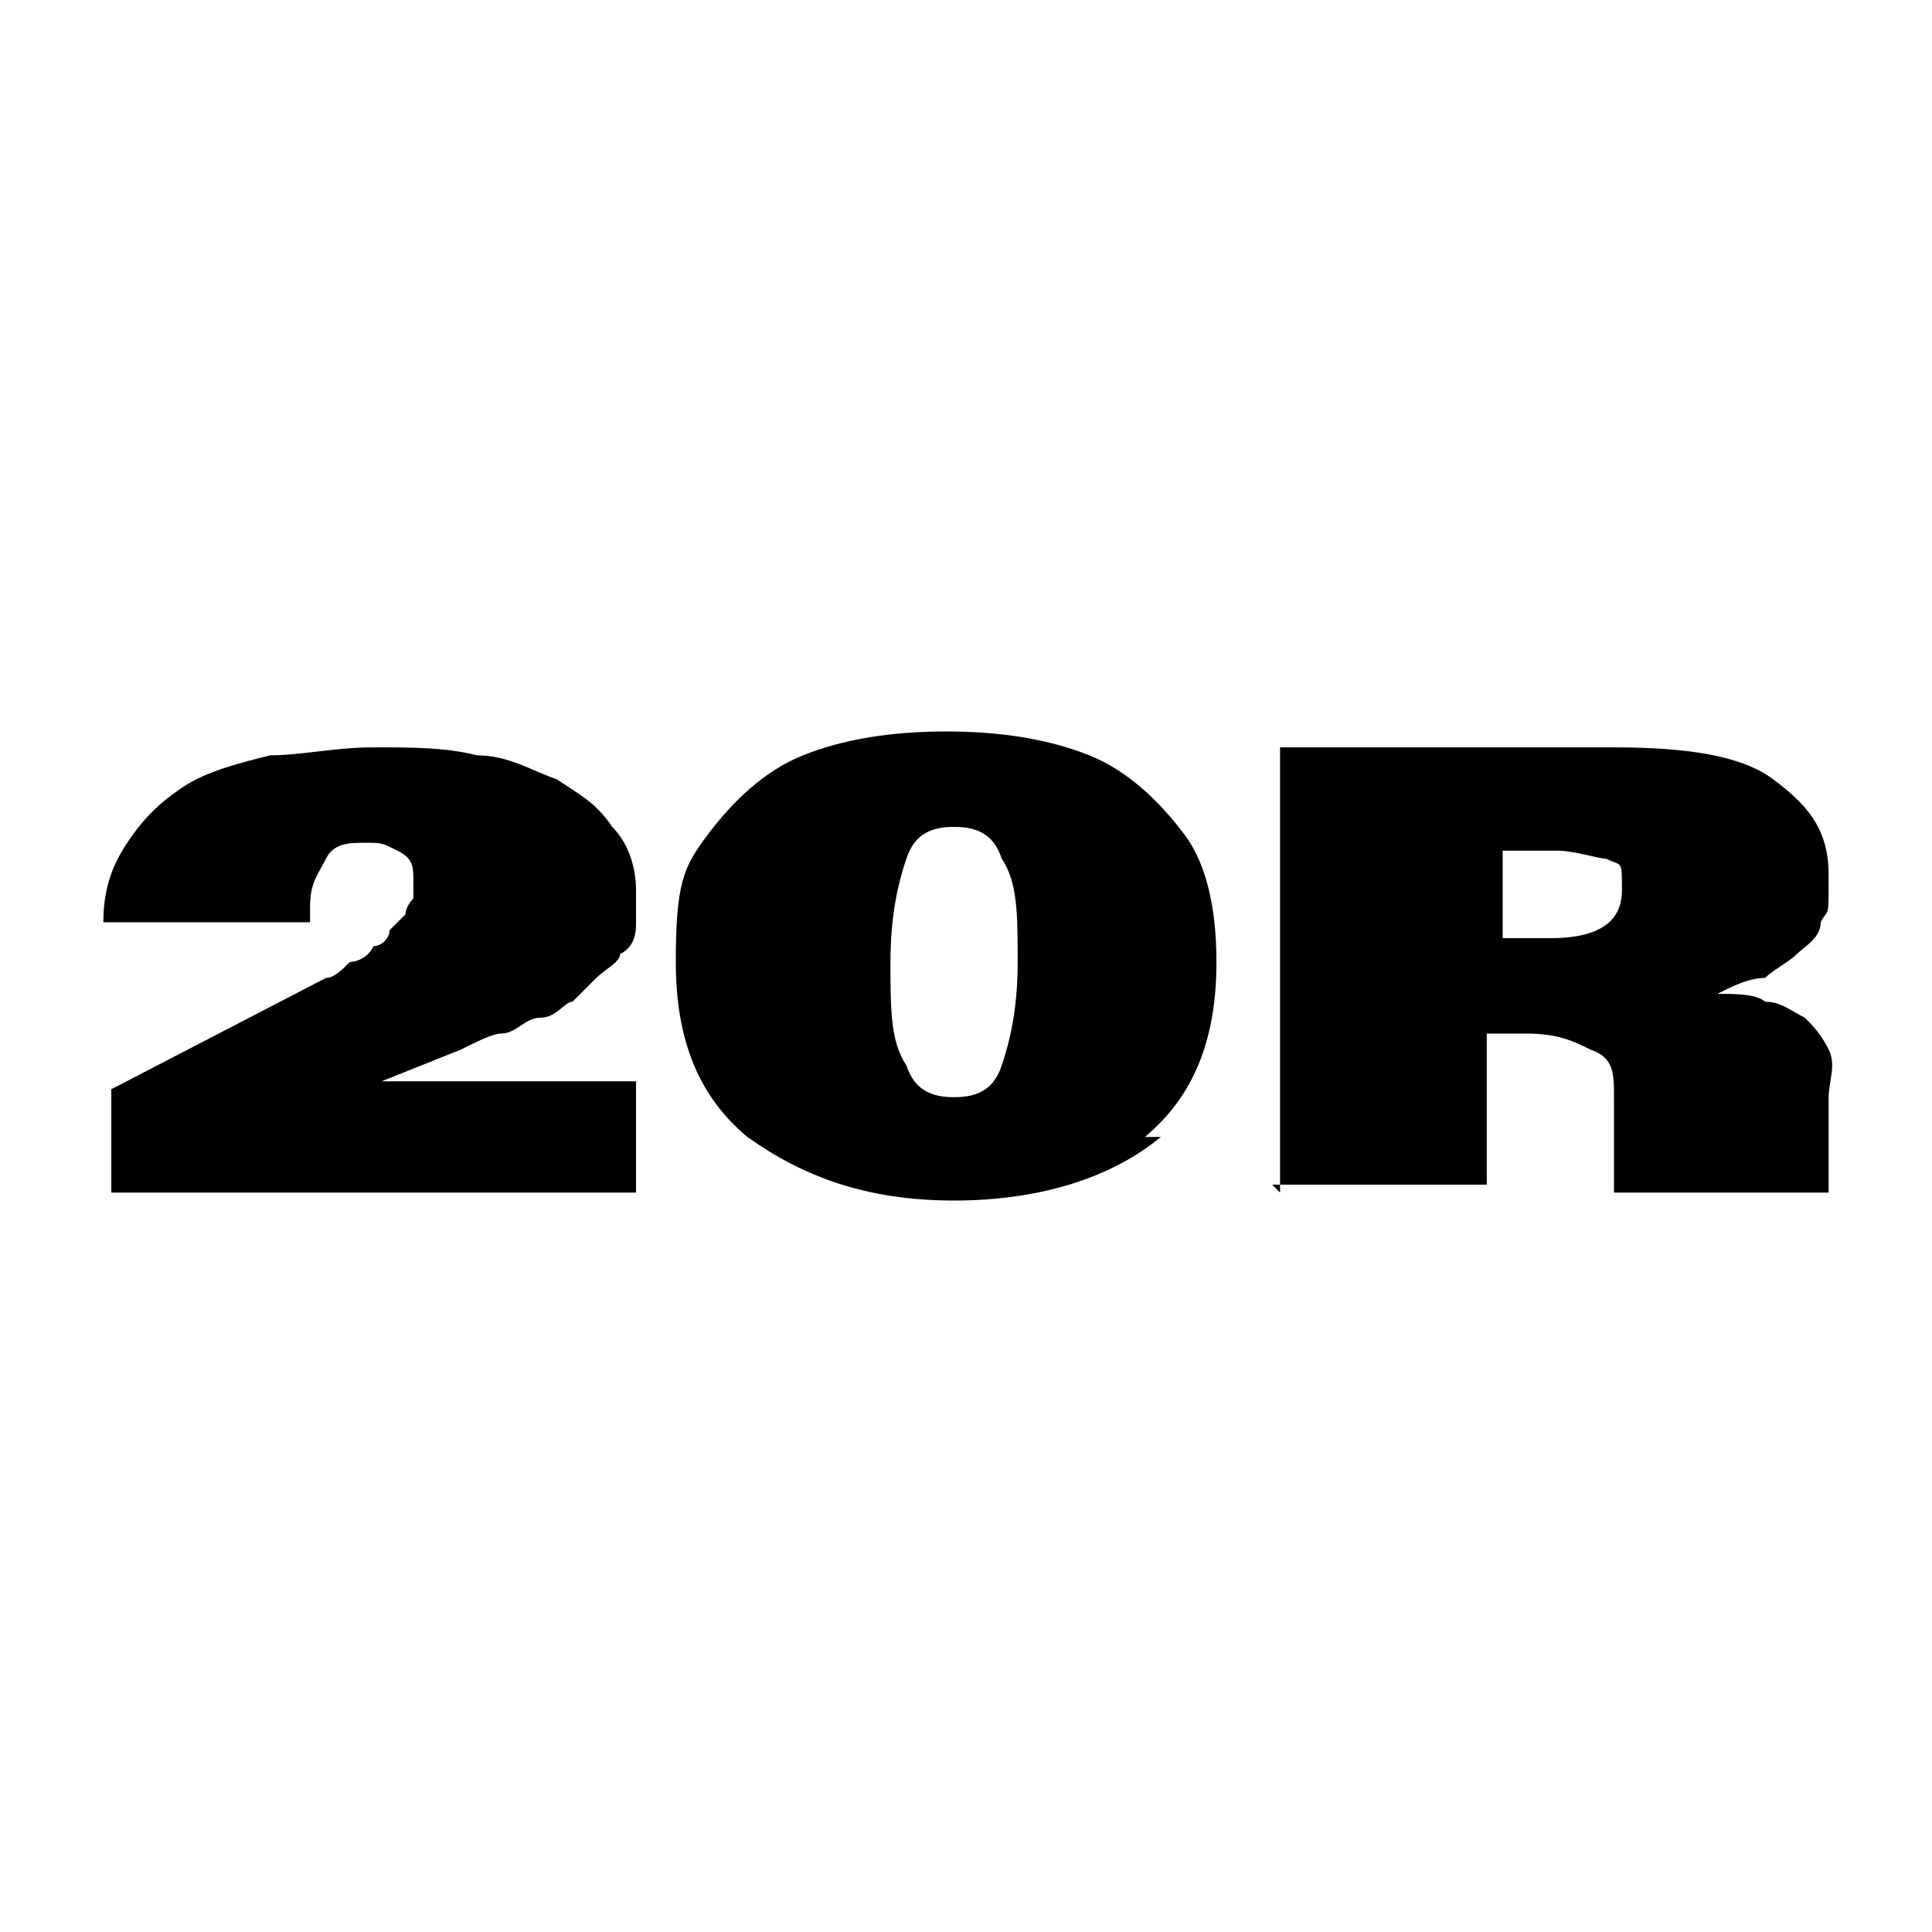
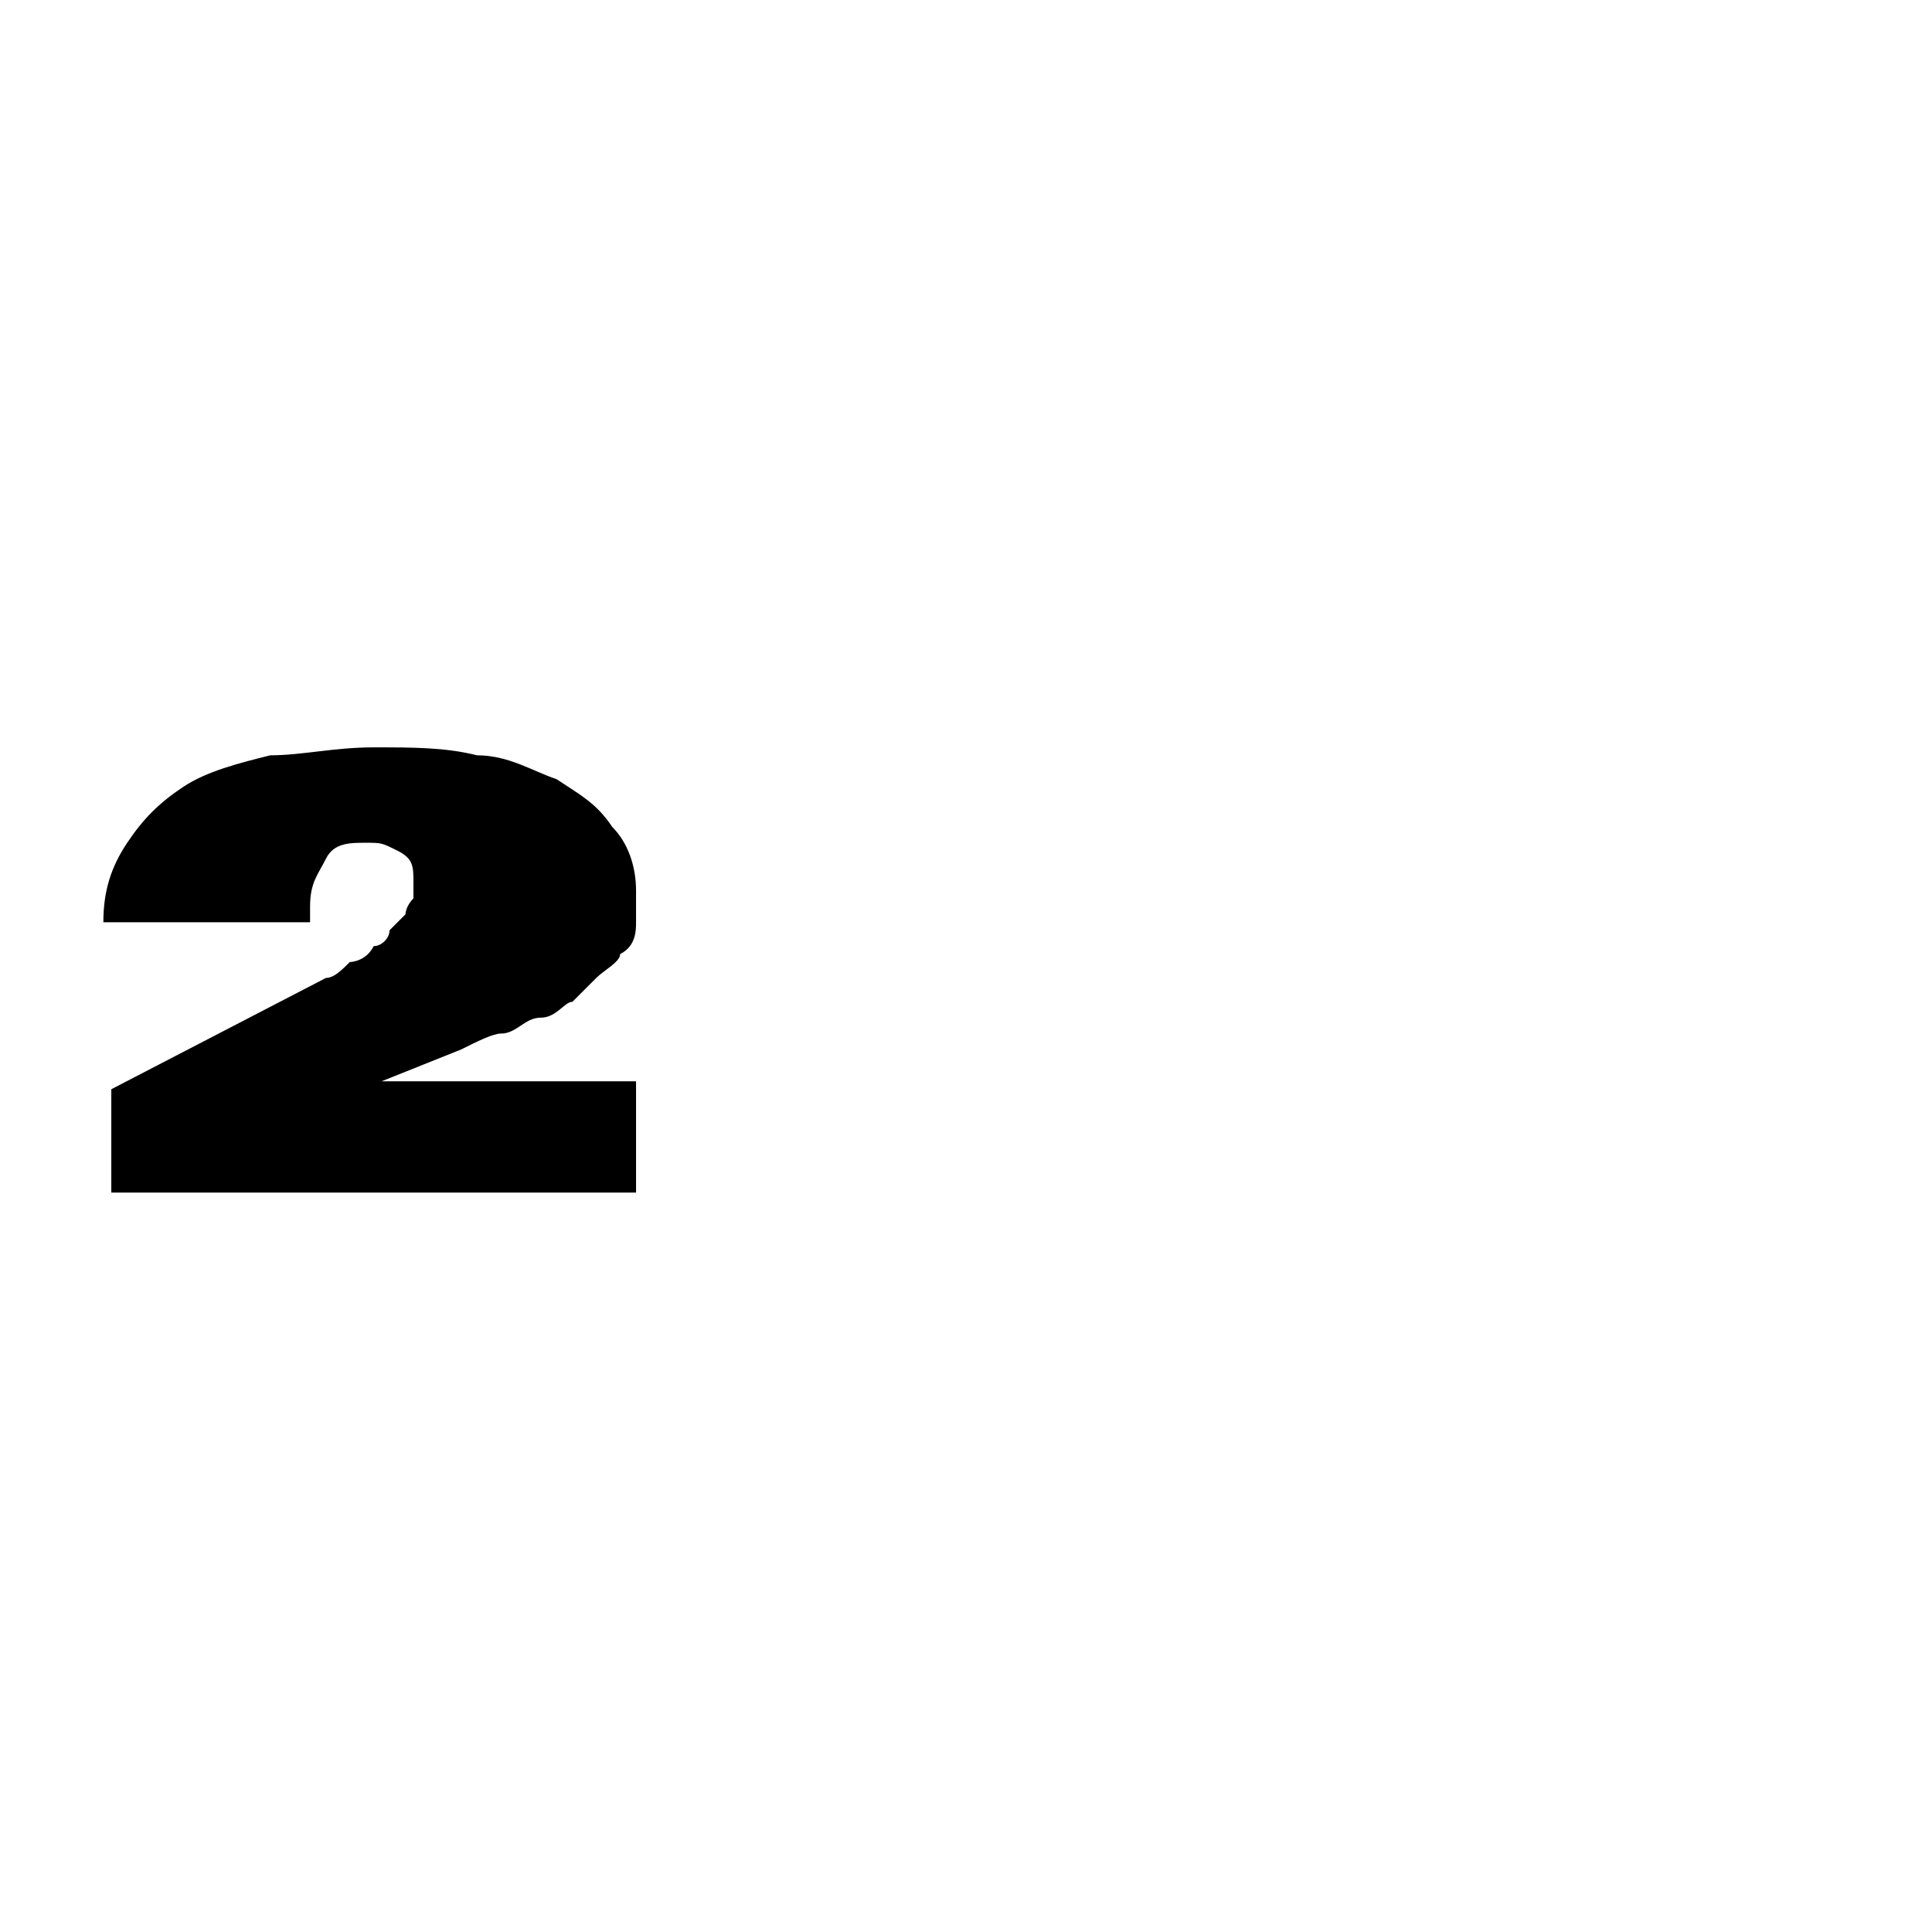
<svg xmlns="http://www.w3.org/2000/svg" version="1.1" viewBox="0 0 24.3 24.3">
  <g>
    <g id="Ebene_1">
      <g>
        <path d="M1.4,15v-1.3l2.7-1.4c.1,0,.2-.1.3-.2,0,0,.2,0,.3-.2.1,0,.2-.1.2-.2,0,0,.1-.1.2-.2,0,0,0-.1.1-.2,0,0,0-.2,0-.2,0-.2,0-.3-.2-.4s-.2-.1-.4-.1-.4,0-.5.2-.2.3-.2.6,0,.1,0,.2H1.3c0-.4.1-.7.3-1,.2-.3.4-.5.7-.7.3-.2.7-.3,1.1-.4.4,0,.8-.1,1.3-.1s.9,0,1.3.1c.4,0,.7.2,1,.3.3.2.5.3.7.6.2.2.3.5.3.8s0,.3,0,.4c0,.1,0,.3-.2.4,0,.1-.2.2-.3.3-.1.1-.2.2-.3.3-.1,0-.2.2-.4.2-.2,0-.3.2-.5.2-.1,0-.3.1-.5.2l-1,.4h3.2v1.4H1.4Z" />
-         <path d="M14.6,14.3c-.6.5-1.5.8-2.6.8s-1.9-.3-2.6-.8c-.6-.5-.9-1.2-.9-2.2s.1-1.2.4-1.6c.3-.4.7-.8,1.2-1,.5-.2,1.1-.3,1.8-.3s1.3.1,1.8.3c.5.2.9.6,1.2,1,.3.4.4,1,.4,1.6,0,1-.3,1.7-.9,2.2ZM11.2,12.1c0,.6,0,1,.2,1.3.1.3.3.4.6.4s.5-.1.6-.4.2-.7.2-1.3,0-1-.2-1.3c-.1-.3-.3-.4-.6-.4s-.5.1-.6.4c-.1.3-.2.7-.2,1.3Z" />
-         <path d="M16.1,15v-5.6h4.2c.9,0,1.6.1,2,.4s.7.6.7,1.2,0,.4-.1.6c0,.2-.2.3-.3.4-.1.1-.3.2-.4.3-.2,0-.4.1-.6.2.2,0,.5,0,.6.1.2,0,.3.1.5.2.1.1.2.2.3.4s0,.4,0,.6v1.2h-2.7v-1.2c0-.3,0-.5-.3-.6-.2-.1-.4-.2-.8-.2h-.5v1.9h-2.7ZM18.8,11.8h.7c.6,0,.9-.2.9-.6s0-.3-.2-.4c-.1,0-.4-.1-.6-.1h-.7v1.2Z" />
      </g>
    </g>
  </g>
</svg>